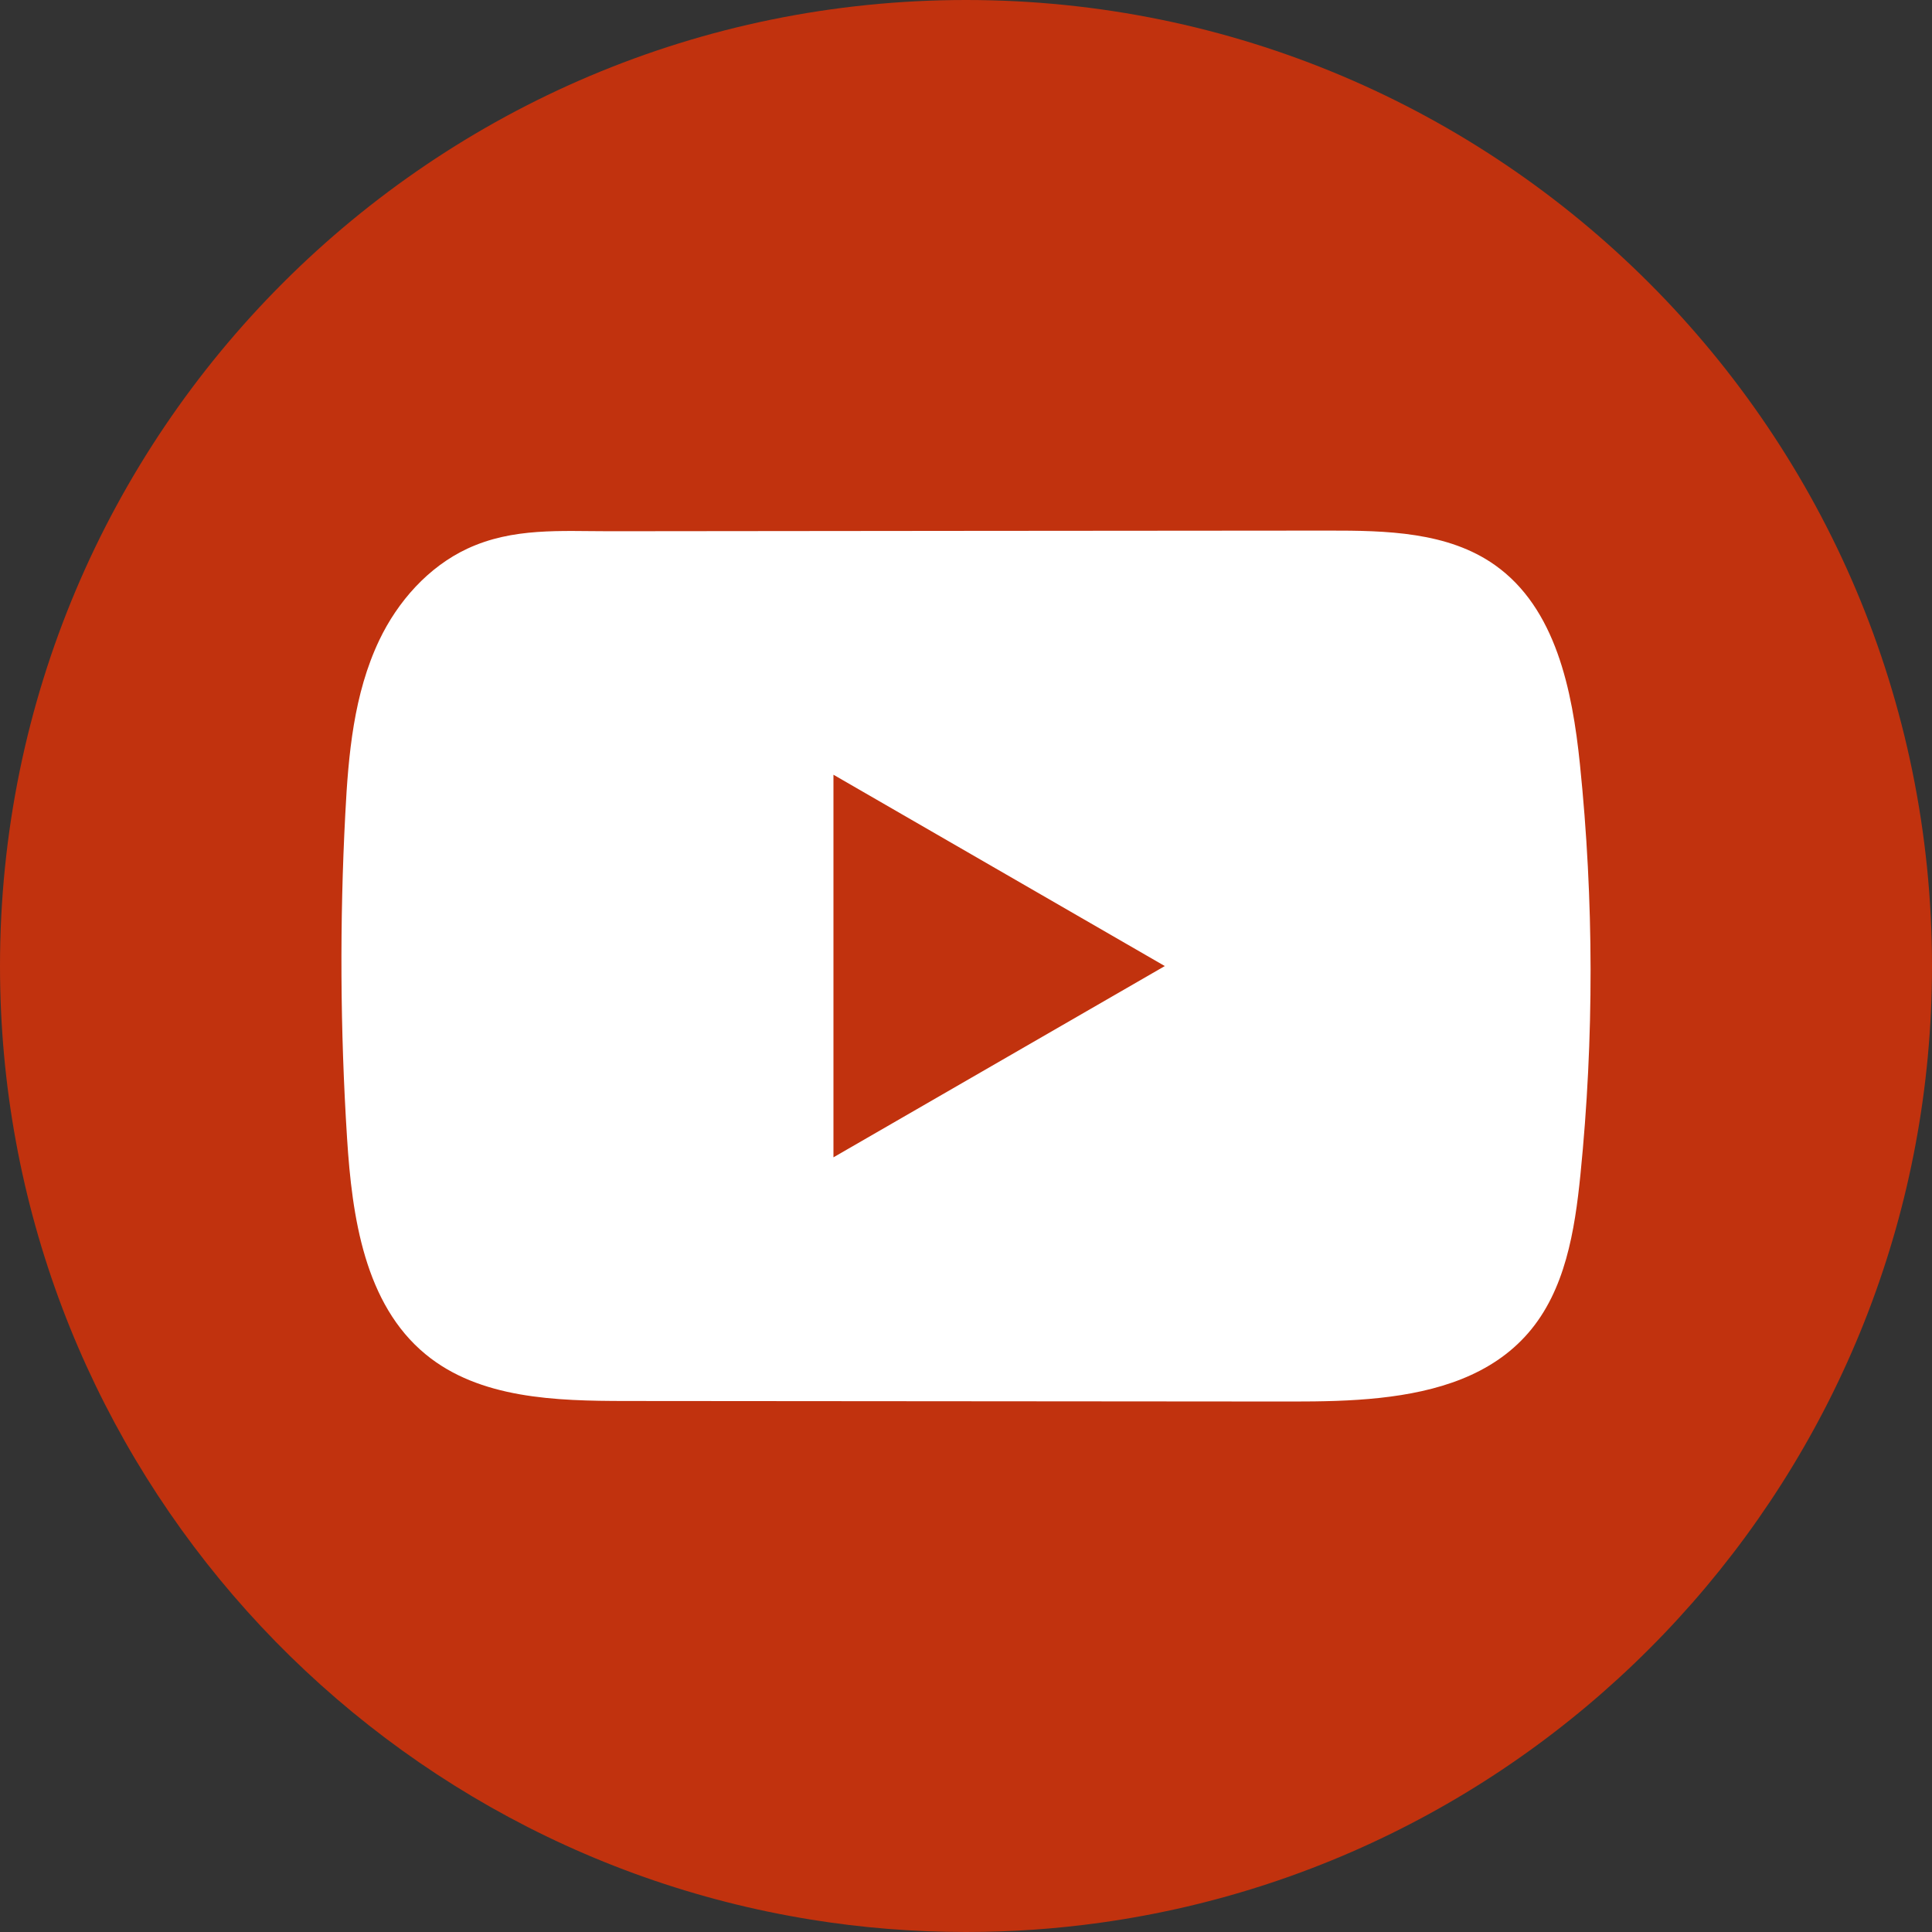
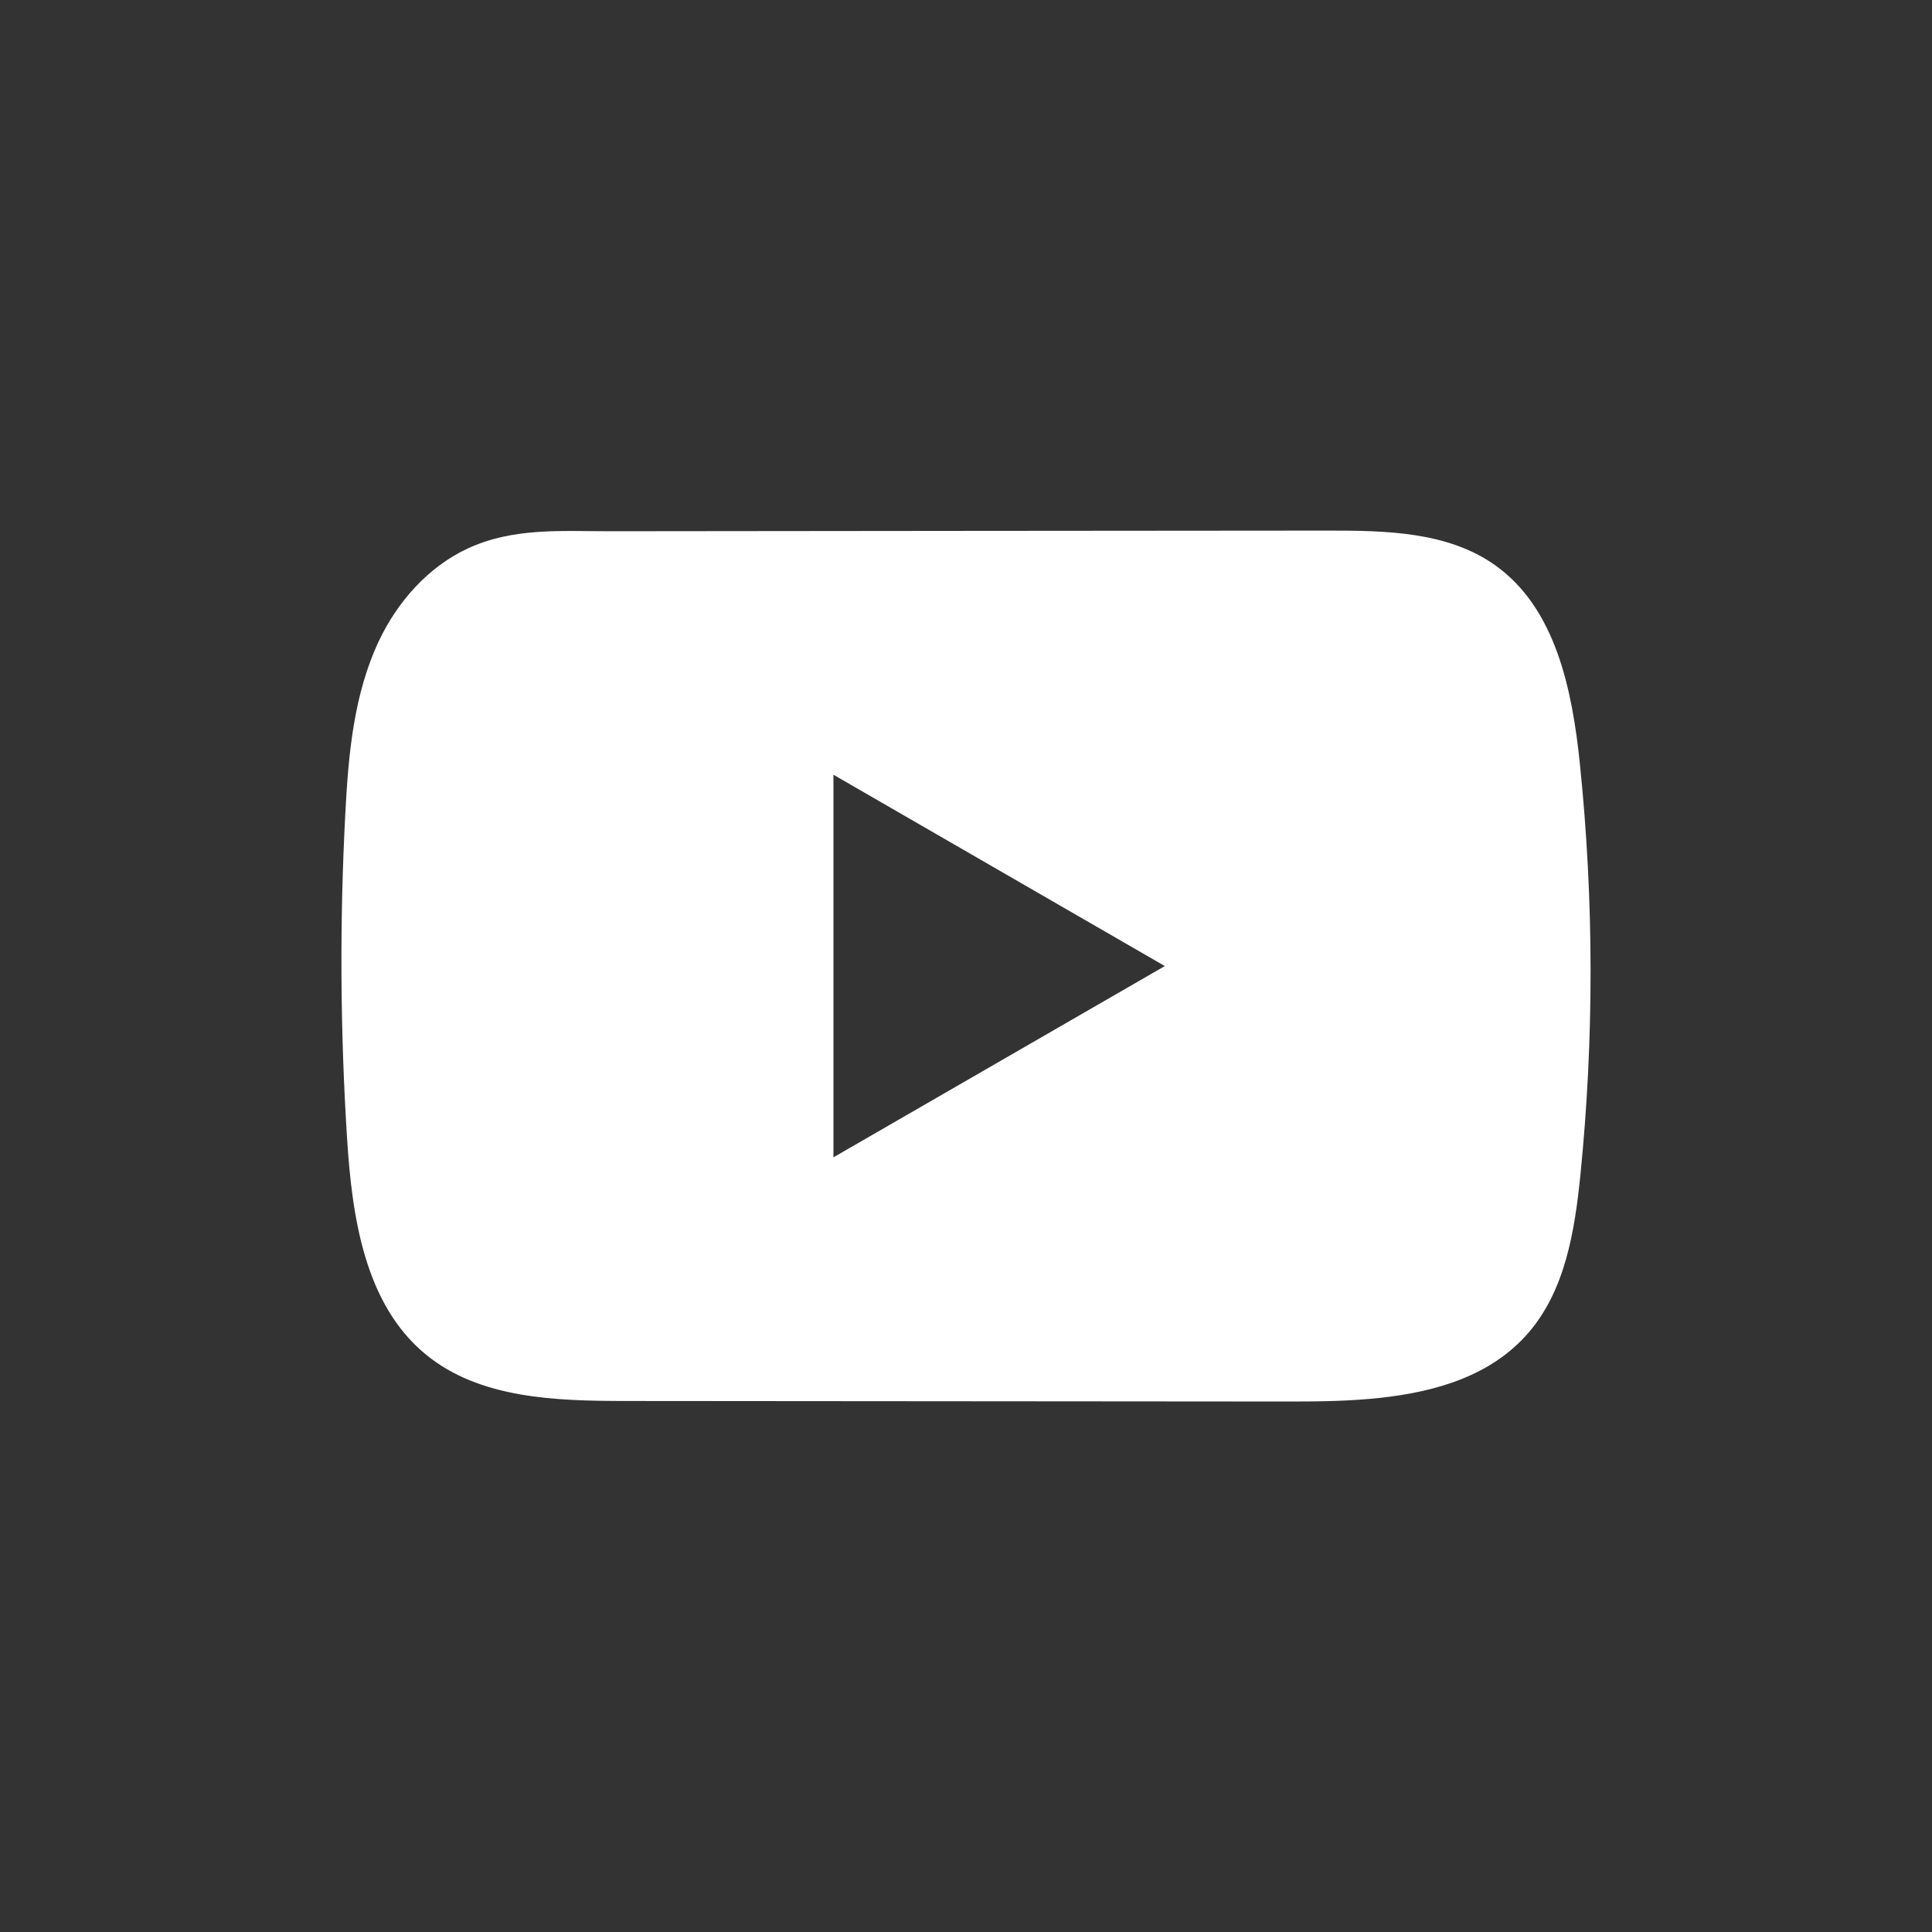
<svg xmlns="http://www.w3.org/2000/svg" width="33" height="33" viewBox="0 0 33 33" fill="none">
  <rect x="0" y="0" width="33" height="33" fill="#333333" stroke="none" />
-   <path d="M33 16.5C33 24.834 26.822 31.723 18.797 32.841C18.047 32.946 17.279 33 16.5 33C15.6 33 14.718 32.928 13.857 32.789C6.001 31.524 0 24.712 0 16.5C0 7.387 7.387 0 16.5 0C25.613 0 33 7.387 33 16.5V16.5Z" fill="#C1320E" />
  <path d="M26.986 13.051C26.856 11.786 26.574 10.388 25.536 9.653C24.731 9.082 23.675 9.062 22.689 9.063C20.603 9.064 18.517 9.066 16.432 9.068C14.426 9.07 12.42 9.072 10.415 9.074C9.577 9.074 8.762 9.009 7.984 9.371C7.315 9.683 6.793 10.275 6.479 10.933C6.042 11.85 5.95 12.888 5.898 13.901C5.801 15.746 5.811 17.597 5.928 19.441C6.013 20.787 6.228 22.274 7.269 23.132C8.191 23.892 9.493 23.929 10.688 23.93C14.485 23.933 18.282 23.936 22.078 23.939C22.565 23.939 23.073 23.931 23.569 23.877C24.546 23.771 25.476 23.492 26.103 22.769C26.736 22.04 26.898 21.024 26.995 20.064C27.229 17.734 27.226 15.38 26.986 13.051ZM14.236 19.768V13.233L19.896 16.501L14.236 19.768Z" fill="white" />
</svg>